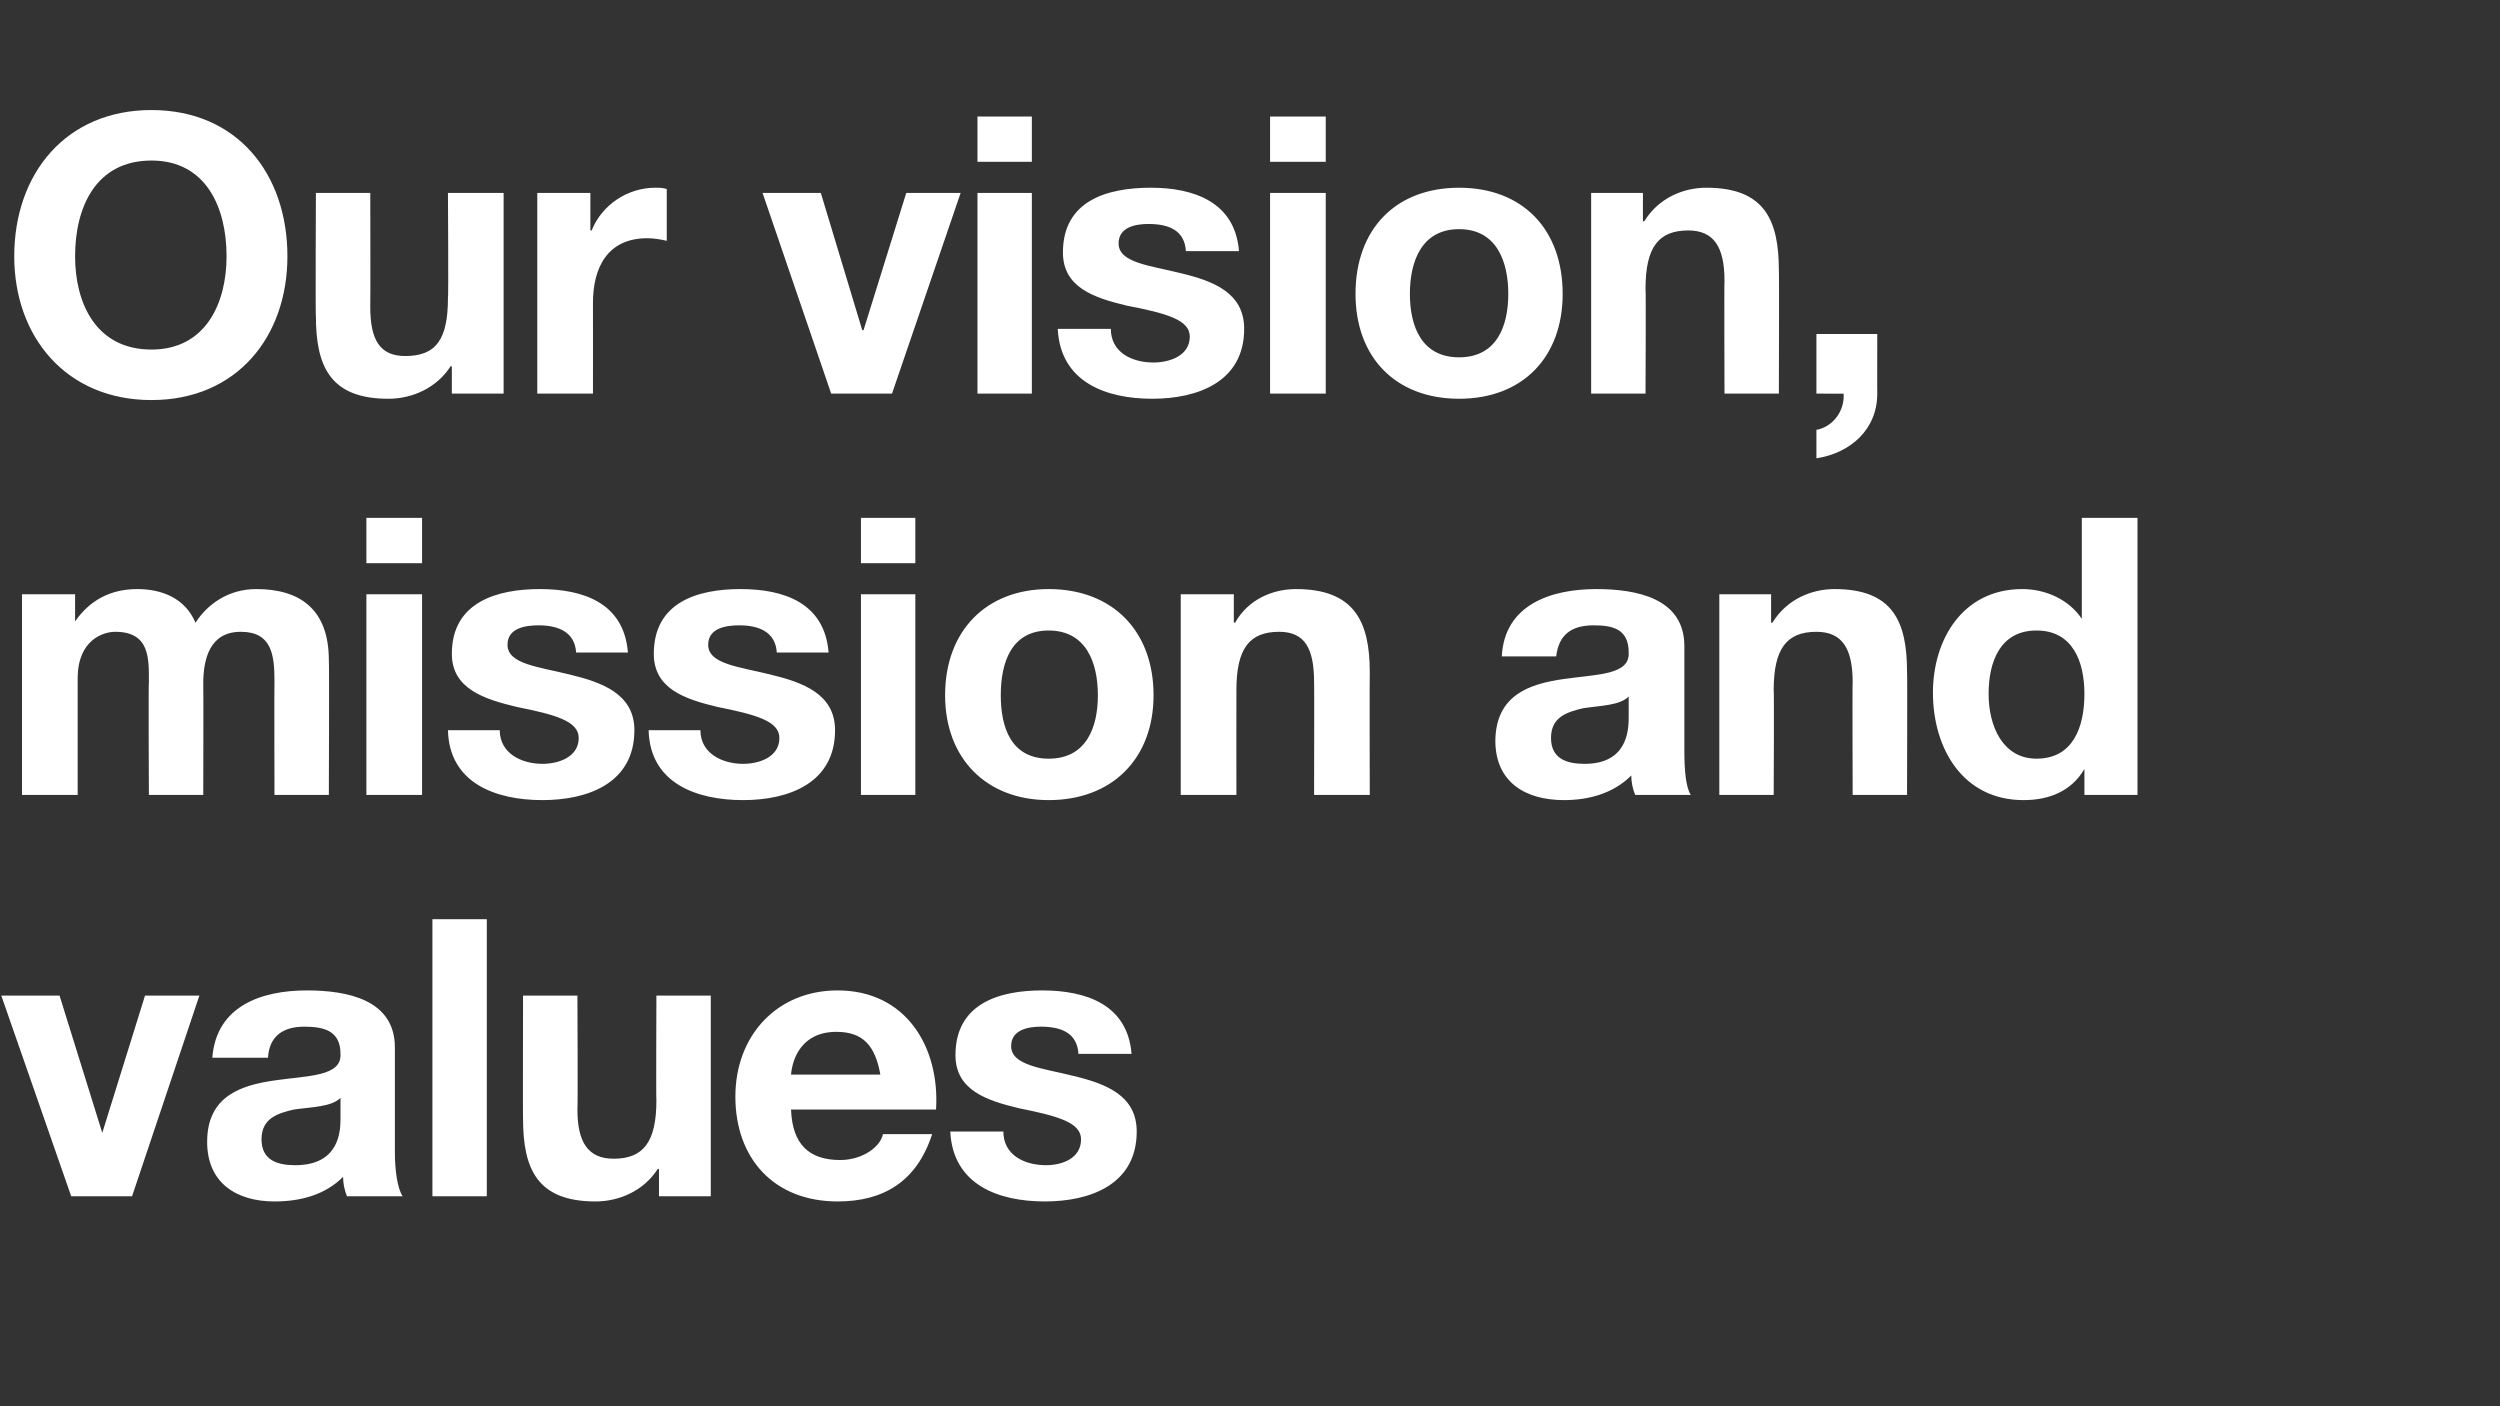
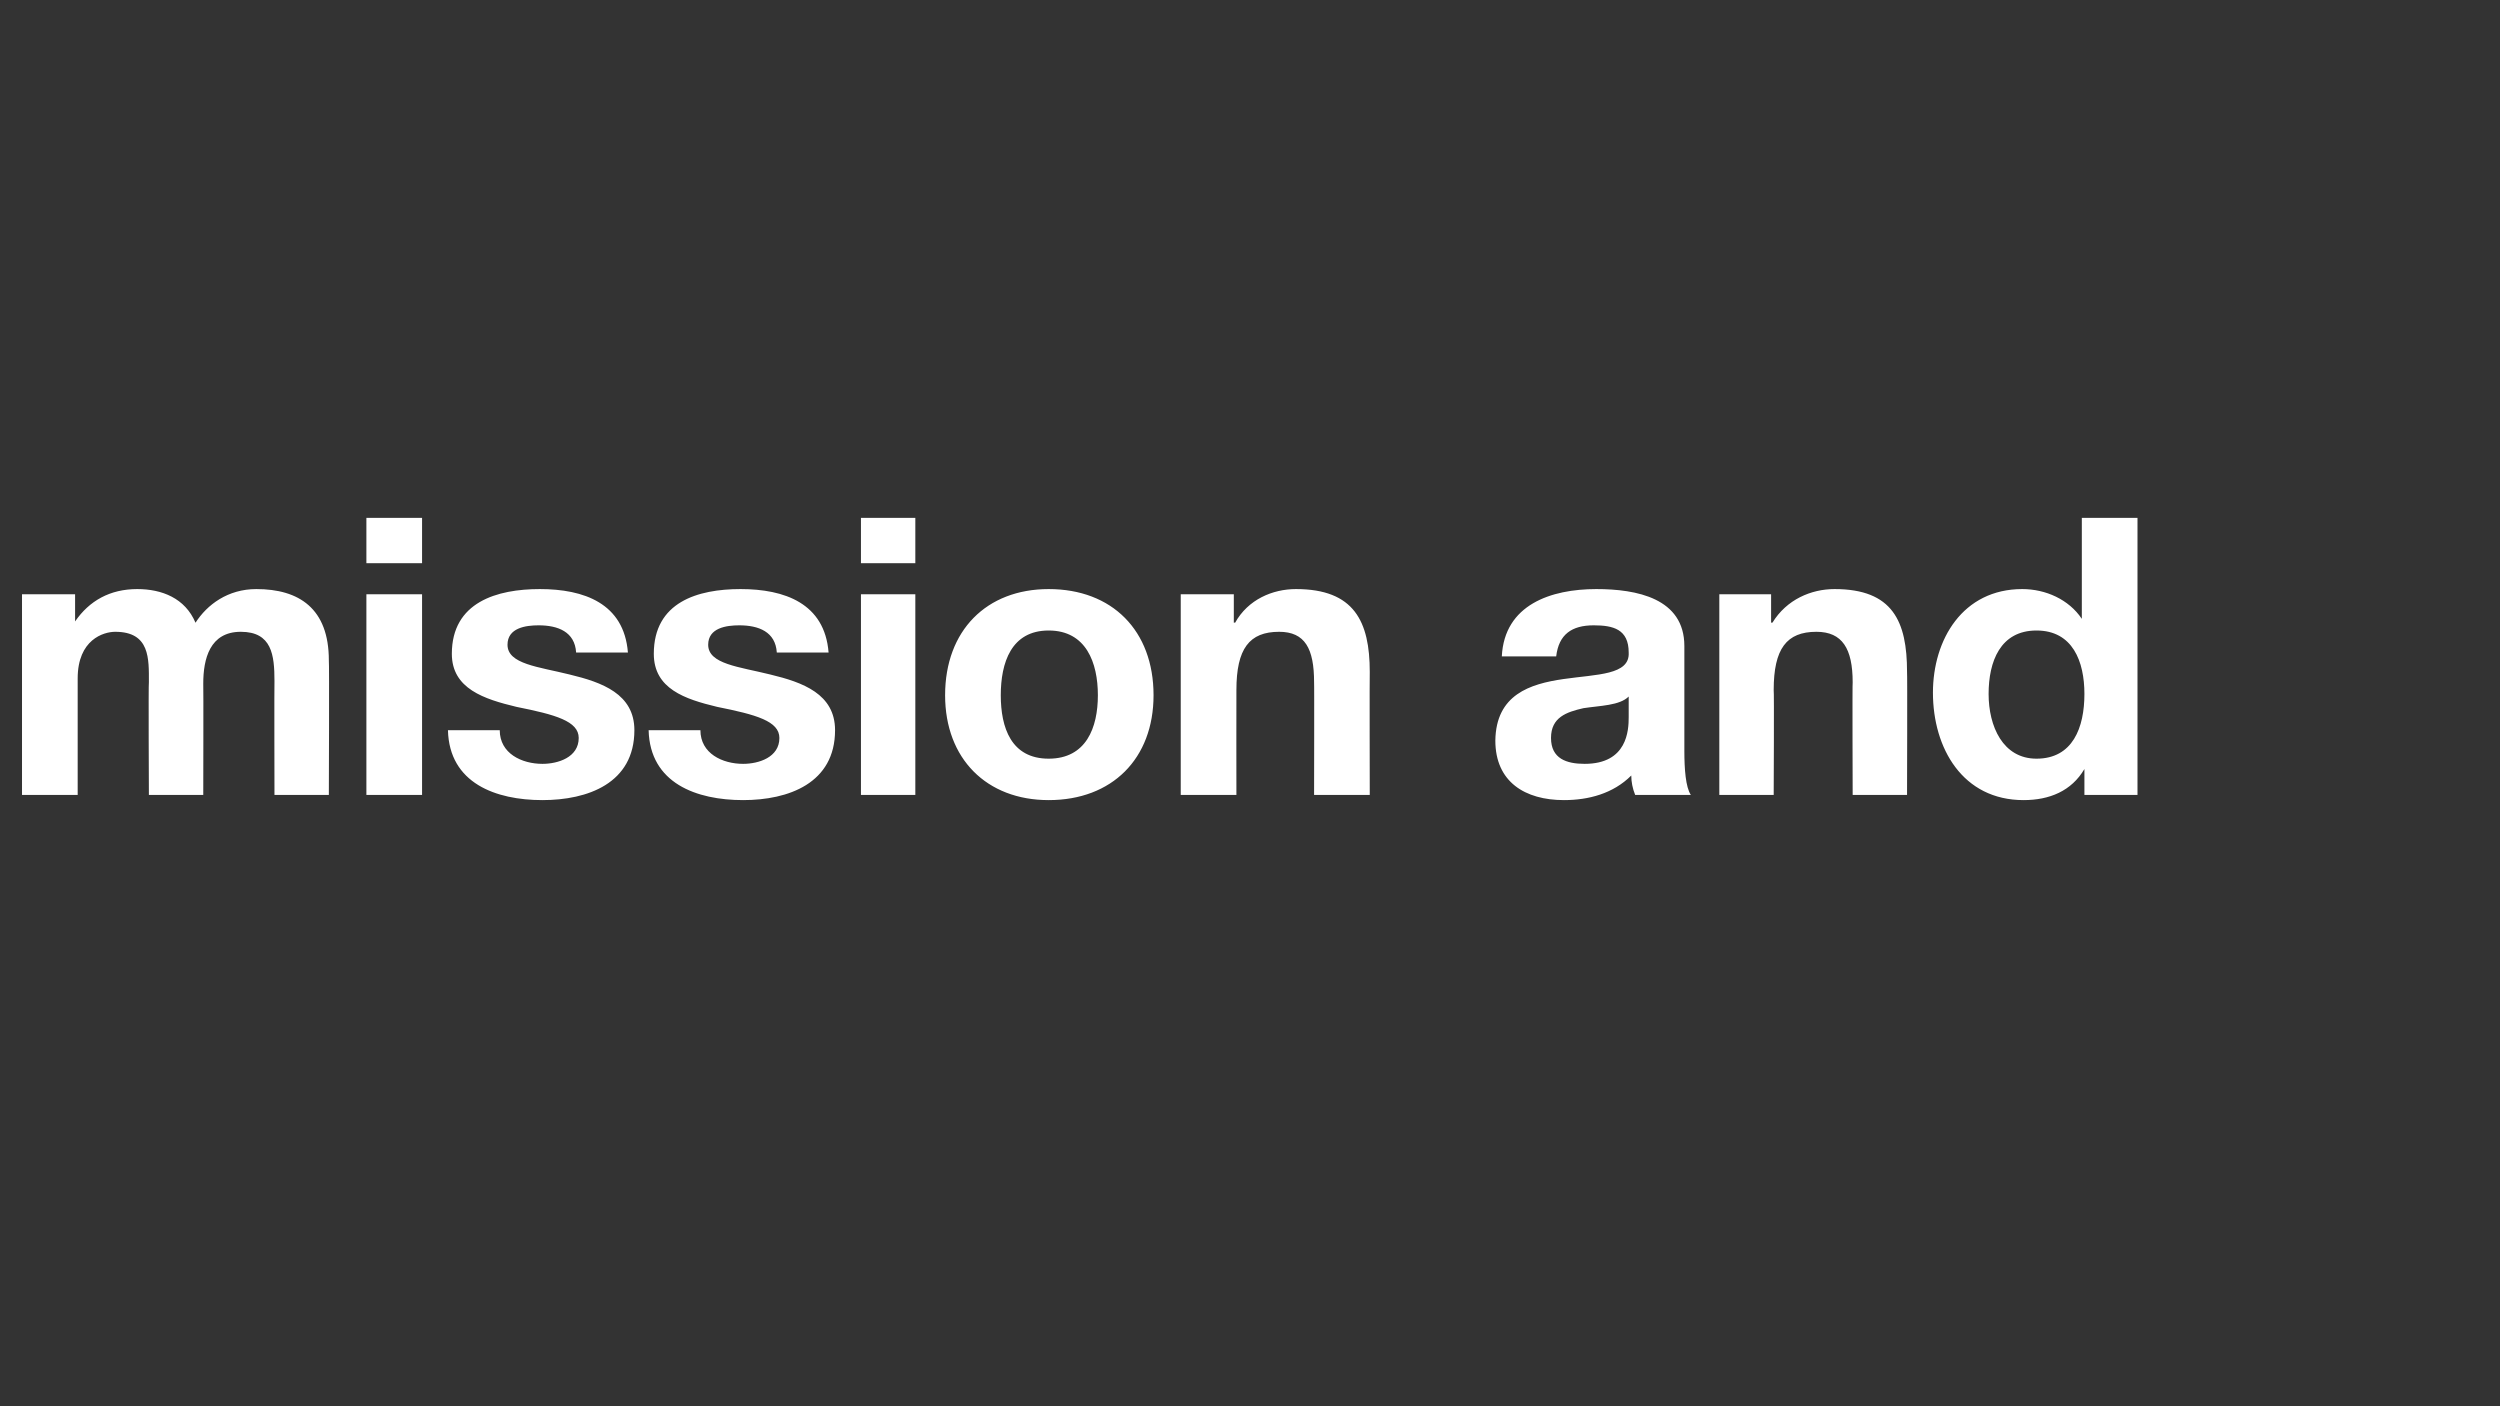
<svg xmlns="http://www.w3.org/2000/svg" version="1.1" width="193.1px" height="108.6px" viewBox="0 -9 193.1 108.6" style="top:-9px">
  <rect x="0" y="-9" width="193.1" height="108.6" fill="#333333" stroke="none" />
  <desc>Our vision, mission and values</desc>
  <defs />
  <g id="Polygon149888">
-     <path d="M 10.2 83.4 L 5.5 83.4 L 0.1 67.9 L 4.6 67.9 L 7.9 78.5 L 7.9 78.5 L 11.2 67.9 L 15.4 67.9 L 10.2 83.4 Z M 16.4 72.7 C 16.7 68.7 20.2 67.5 23.7 67.5 C 26.8 67.5 30.5 68.2 30.5 71.9 C 30.5 71.9 30.5 80 30.5 80 C 30.5 81.4 30.7 82.8 31.1 83.4 C 31.1 83.4 26.8 83.4 26.8 83.4 C 26.6 82.9 26.5 82.4 26.5 81.9 C 25.1 83.3 23.2 83.8 21.2 83.8 C 18.3 83.8 16 82.4 16 79.2 C 16 72.1 26.5 75.9 26.3 72.4 C 26.3 70.6 25 70.3 23.5 70.3 C 21.9 70.3 20.8 71 20.7 72.7 C 20.7 72.7 16.4 72.7 16.4 72.7 Z M 26.3 75.8 C 25.6 76.5 24.1 76.5 22.7 76.7 C 21.4 77 20.2 77.4 20.2 79 C 20.2 80.6 21.4 81 22.8 81 C 26.2 81 26.3 78.4 26.3 77.4 C 26.3 77.4 26.3 75.8 26.3 75.8 Z M 33.4 62 L 37.6 62 L 37.6 83.4 L 33.4 83.4 L 33.4 62 Z M 54.9 83.4 L 50.9 83.4 L 50.9 81.3 C 50.9 81.3 50.79 81.26 50.8 81.3 C 49.7 83 47.8 83.8 46 83.8 C 41.5 83.8 40.4 81.3 40.4 77.4 C 40.38 77.45 40.4 67.9 40.4 67.9 L 44.6 67.9 C 44.6 67.9 44.64 76.67 44.6 76.7 C 44.6 79.2 45.4 80.5 47.4 80.5 C 49.7 80.5 50.7 79.2 50.7 76 C 50.67 76.04 50.7 67.9 50.7 67.9 L 54.9 67.9 L 54.9 83.4 Z M 68 74 C 67.6 71.8 66.7 70.7 64.6 70.7 C 61.9 70.7 61.2 72.8 61.1 74 C 61.1 74 68 74 68 74 Z M 61.1 76.7 C 61.2 79.4 62.5 80.6 64.9 80.6 C 66.6 80.6 68 79.6 68.2 78.6 C 68.2 78.6 72 78.6 72 78.6 C 70.8 82.3 68.2 83.8 64.7 83.8 C 59.8 83.8 56.8 80.5 56.8 75.7 C 56.8 71 60 67.5 64.7 67.5 C 70 67.5 72.6 71.9 72.3 76.7 C 72.3 76.7 61.1 76.7 61.1 76.7 Z M 77.5 78.4 C 77.5 80.2 79.1 81 80.8 81 C 82 81 83.5 80.5 83.5 79 C 83.5 77.7 81.7 77.2 78.7 76.6 C 76.2 76 73.8 75.2 73.8 72.5 C 73.8 68.5 77.2 67.5 80.5 67.5 C 83.9 67.5 87.1 68.6 87.4 72.4 C 87.4 72.4 83.3 72.4 83.3 72.4 C 83.2 70.8 82 70.3 80.4 70.3 C 79.5 70.3 78.1 70.5 78.1 71.8 C 78.1 73.3 80.5 73.5 82.9 74.1 C 85.4 74.7 87.8 75.6 87.8 78.4 C 87.8 82.5 84.2 83.8 80.7 83.8 C 77.1 83.8 73.6 82.5 73.4 78.4 C 73.4 78.4 77.5 78.4 77.5 78.4 Z " stroke="none" fill="#fff" />
-   </g>
+     </g>
  <g id="Polygon149887">
    <path d="M 1.7 36.9 L 5.8 36.9 L 5.8 39 C 5.8 39 5.82 39.01 5.8 39 C 6.9 37.4 8.5 36.5 10.6 36.5 C 12.5 36.5 14.3 37.2 15.1 39.1 C 16 37.7 17.6 36.5 19.8 36.5 C 23.1 36.5 25.4 38 25.4 42 C 25.44 42.04 25.4 52.4 25.4 52.4 L 21.2 52.4 C 21.2 52.4 21.18 43.63 21.2 43.6 C 21.2 41.6 21 39.8 18.6 39.8 C 16.2 39.8 15.7 41.9 15.7 43.8 C 15.72 43.78 15.7 52.4 15.7 52.4 L 11.5 52.4 C 11.5 52.4 11.46 43.72 11.5 43.7 C 11.5 41.9 11.6 39.8 8.9 39.8 C 8 39.8 6 40.4 6 43.4 C 6 43.42 6 52.4 6 52.4 L 1.7 52.4 L 1.7 36.9 Z M 32.6 34.5 L 28.3 34.5 L 28.3 31 L 32.6 31 L 32.6 34.5 Z M 28.3 36.9 L 32.6 36.9 L 32.6 52.4 L 28.3 52.4 L 28.3 36.9 Z M 38.6 47.4 C 38.6 49.2 40.3 50 41.9 50 C 43.1 50 44.7 49.5 44.7 48 C 44.7 46.7 42.9 46.2 39.9 45.6 C 37.4 45 34.9 44.2 34.9 41.5 C 34.9 37.5 38.4 36.5 41.7 36.5 C 45.1 36.5 48.2 37.6 48.5 41.4 C 48.5 41.4 44.5 41.4 44.5 41.4 C 44.4 39.8 43.1 39.3 41.6 39.3 C 40.6 39.3 39.2 39.5 39.2 40.8 C 39.2 42.3 41.6 42.5 44 43.1 C 46.5 43.7 49 44.6 49 47.4 C 49 51.5 45.4 52.8 41.9 52.8 C 38.3 52.8 34.7 51.5 34.6 47.4 C 34.6 47.4 38.6 47.4 38.6 47.4 Z M 54.1 47.4 C 54.1 49.2 55.8 50 57.4 50 C 58.6 50 60.2 49.5 60.2 48 C 60.2 46.7 58.4 46.2 55.4 45.6 C 52.9 45 50.5 44.2 50.5 41.5 C 50.5 37.5 53.9 36.5 57.2 36.5 C 60.6 36.5 63.7 37.6 64 41.4 C 64 41.4 60 41.4 60 41.4 C 59.9 39.8 58.6 39.3 57.1 39.3 C 56.1 39.3 54.7 39.5 54.7 40.8 C 54.7 42.3 57.1 42.5 59.5 43.1 C 62 43.7 64.5 44.6 64.5 47.4 C 64.5 51.5 60.9 52.8 57.4 52.8 C 53.8 52.8 50.2 51.5 50.1 47.4 C 50.1 47.4 54.1 47.4 54.1 47.4 Z M 70.7 34.5 L 66.5 34.5 L 66.5 31 L 70.7 31 L 70.7 34.5 Z M 66.5 36.9 L 70.7 36.9 L 70.7 52.4 L 66.5 52.4 L 66.5 36.9 Z M 81 49.6 C 83.9 49.6 84.8 47.2 84.8 44.7 C 84.8 42.2 83.9 39.7 81 39.7 C 78.1 39.7 77.3 42.2 77.3 44.7 C 77.3 47.2 78.1 49.6 81 49.6 Z M 81 36.5 C 85.9 36.5 89.1 39.7 89.1 44.7 C 89.1 49.6 85.9 52.8 81 52.8 C 76.2 52.8 73 49.6 73 44.7 C 73 39.7 76.2 36.5 81 36.5 Z M 91.2 36.9 L 95.3 36.9 L 95.3 39.1 C 95.3 39.1 95.37 39.07 95.4 39.1 C 96.4 37.3 98.3 36.5 100.1 36.5 C 104.6 36.5 105.8 39 105.8 42.9 C 105.78 42.88 105.8 52.4 105.8 52.4 L 101.5 52.4 C 101.5 52.4 101.52 43.66 101.5 43.7 C 101.5 41.1 100.8 39.8 98.8 39.8 C 96.5 39.8 95.5 41.1 95.5 44.3 C 95.49 44.29 95.5 52.4 95.5 52.4 L 91.2 52.4 L 91.2 36.9 Z M 116 41.7 C 116.2 37.7 119.8 36.5 123.3 36.5 C 126.4 36.5 130.1 37.2 130.1 40.9 C 130.1 40.9 130.1 49 130.1 49 C 130.1 50.4 130.2 51.8 130.6 52.4 C 130.6 52.4 126.3 52.4 126.3 52.4 C 126.1 51.9 126 51.4 126 50.9 C 124.6 52.3 122.7 52.8 120.8 52.8 C 117.8 52.8 115.5 51.4 115.5 48.2 C 115.6 41.1 126 44.9 125.8 41.4 C 125.8 39.6 124.6 39.3 123.1 39.3 C 121.4 39.3 120.4 40 120.2 41.7 C 120.2 41.7 116 41.7 116 41.7 Z M 125.8 44.8 C 125.1 45.5 123.6 45.5 122.3 45.7 C 121 46 119.8 46.4 119.8 48 C 119.8 49.6 121 50 122.4 50 C 125.7 50 125.8 47.4 125.8 46.4 C 125.8 46.4 125.8 44.8 125.8 44.8 Z M 132.8 36.9 L 136.8 36.9 L 136.8 39.1 C 136.8 39.1 136.92 39.07 136.9 39.1 C 138 37.3 139.9 36.5 141.7 36.5 C 146.2 36.5 147.3 39 147.3 42.9 C 147.33 42.88 147.3 52.4 147.3 52.4 L 143.1 52.4 C 143.1 52.4 143.07 43.66 143.1 43.7 C 143.1 41.1 142.3 39.8 140.3 39.8 C 138 39.8 137 41.1 137 44.3 C 137.04 44.29 137 52.4 137 52.4 L 132.8 52.4 L 132.8 36.9 Z M 157.3 39.7 C 154.5 39.7 153.6 42.1 153.6 44.6 C 153.6 47.1 154.7 49.6 157.3 49.6 C 160.1 49.6 161 47.2 161 44.6 C 161 42.1 160.1 39.7 157.3 39.7 Z M 161 50.4 C 161 50.4 160.98 50.44 161 50.4 C 160 52.1 158.3 52.8 156.3 52.8 C 151.6 52.8 149.3 48.8 149.3 44.5 C 149.3 40.4 151.6 36.5 156.2 36.5 C 158 36.5 159.8 37.3 160.8 38.8 C 160.77 38.8 160.8 38.8 160.8 38.8 L 160.8 31 L 165.1 31 L 165.1 52.4 L 161 52.4 L 161 50.4 Z " stroke="none" fill="#fff" />
  </g>
  <g id="Polygon149886">
-     <path d="M 11.7 18 C 15.9 18 17.5 14.4 17.5 10.8 C 17.5 7 15.9 3.4 11.7 3.4 C 7.4 3.4 5.8 7 5.8 10.8 C 5.8 14.4 7.4 18 11.7 18 Z M 11.7 -0.5 C 18.3 -0.5 22.2 4.4 22.2 10.8 C 22.2 17 18.3 21.9 11.7 21.9 C 5.1 21.9 1.1 17 1.1 10.8 C 1.1 4.4 5.1 -0.5 11.7 -0.5 Z M 38.9 21.4 L 34.9 21.4 L 34.9 19.3 C 34.9 19.3 34.77 19.26 34.8 19.3 C 33.7 21 31.8 21.8 30 21.8 C 25.5 21.8 24.4 19.3 24.4 15.4 C 24.36 15.45 24.4 5.9 24.4 5.9 L 28.6 5.9 C 28.6 5.9 28.62 14.67 28.6 14.7 C 28.6 17.2 29.3 18.5 31.3 18.5 C 33.7 18.5 34.6 17.2 34.6 14 C 34.65 14.04 34.6 5.9 34.6 5.9 L 38.9 5.9 L 38.9 21.4 Z M 41.5 5.9 L 45.6 5.9 L 45.6 8.8 C 45.6 8.8 45.66 8.79 45.7 8.8 C 46.5 6.8 48.5 5.5 50.6 5.5 C 50.9 5.5 51.2 5.5 51.5 5.6 C 51.5 5.6 51.5 9.6 51.5 9.6 C 51.1 9.5 50.5 9.4 50 9.4 C 46.9 9.4 45.8 11.7 45.8 14.4 C 45.81 14.43 45.8 21.4 45.8 21.4 L 41.5 21.4 L 41.5 5.9 Z M 68.9 21.4 L 64.2 21.4 L 58.9 5.9 L 63.4 5.9 L 66.6 16.5 L 66.7 16.5 L 70 5.9 L 74.2 5.9 L 68.9 21.4 Z M 79.7 3.5 L 75.5 3.5 L 75.5 0 L 79.7 0 L 79.7 3.5 Z M 75.5 5.9 L 79.7 5.9 L 79.7 21.4 L 75.5 21.4 L 75.5 5.9 Z M 85.8 16.4 C 85.8 18.2 87.4 19 89.1 19 C 90.3 19 91.9 18.5 91.9 17 C 91.9 15.7 90.1 15.2 87 14.6 C 84.5 14 82.1 13.2 82.1 10.5 C 82.1 6.5 85.5 5.5 88.9 5.5 C 92.2 5.5 95.4 6.6 95.7 10.4 C 95.7 10.4 91.6 10.4 91.6 10.4 C 91.5 8.8 90.3 8.3 88.7 8.3 C 87.8 8.3 86.4 8.5 86.4 9.8 C 86.4 11.3 88.8 11.5 91.2 12.1 C 93.7 12.7 96.1 13.6 96.1 16.4 C 96.1 20.5 92.5 21.8 89 21.8 C 85.4 21.8 81.9 20.5 81.7 16.4 C 81.7 16.4 85.8 16.4 85.8 16.4 Z M 102.4 3.5 L 98.1 3.5 L 98.1 0 L 102.4 0 L 102.4 3.5 Z M 98.1 5.9 L 102.4 5.9 L 102.4 21.4 L 98.1 21.4 L 98.1 5.9 Z M 112.7 18.6 C 115.6 18.6 116.5 16.2 116.5 13.7 C 116.5 11.2 115.6 8.7 112.7 8.7 C 109.8 8.7 108.9 11.2 108.9 13.7 C 108.9 16.2 109.8 18.6 112.7 18.6 Z M 112.7 5.5 C 117.6 5.5 120.7 8.7 120.7 13.7 C 120.7 18.6 117.6 21.8 112.7 21.8 C 107.8 21.8 104.7 18.6 104.7 13.7 C 104.7 8.7 107.8 5.5 112.7 5.5 Z M 122.9 5.9 L 126.9 5.9 L 126.9 8.1 C 126.9 8.1 127.02 8.07 127 8.1 C 128.1 6.3 130 5.5 131.8 5.5 C 136.3 5.5 137.4 8 137.4 11.9 C 137.43 11.88 137.4 21.4 137.4 21.4 L 133.2 21.4 C 133.2 21.4 133.17 12.66 133.2 12.7 C 133.2 10.1 132.4 8.8 130.4 8.8 C 128.1 8.8 127.1 10.1 127.1 13.3 C 127.14 13.29 127.1 21.4 127.1 21.4 L 122.9 21.4 L 122.9 5.9 Z M 140.3 16.8 L 145 16.8 C 145 16.8 144.99 21.42 145 21.4 C 145 24.2 142.9 26 140.3 26.4 C 140.3 26.4 140.3 24.2 140.3 24.2 C 141.5 24 142.5 22.8 142.4 21.4 C 142.44 21.42 140.3 21.4 140.3 21.4 L 140.3 16.8 Z " stroke="none" fill="#fff" />
-   </g>
+     </g>
</svg>